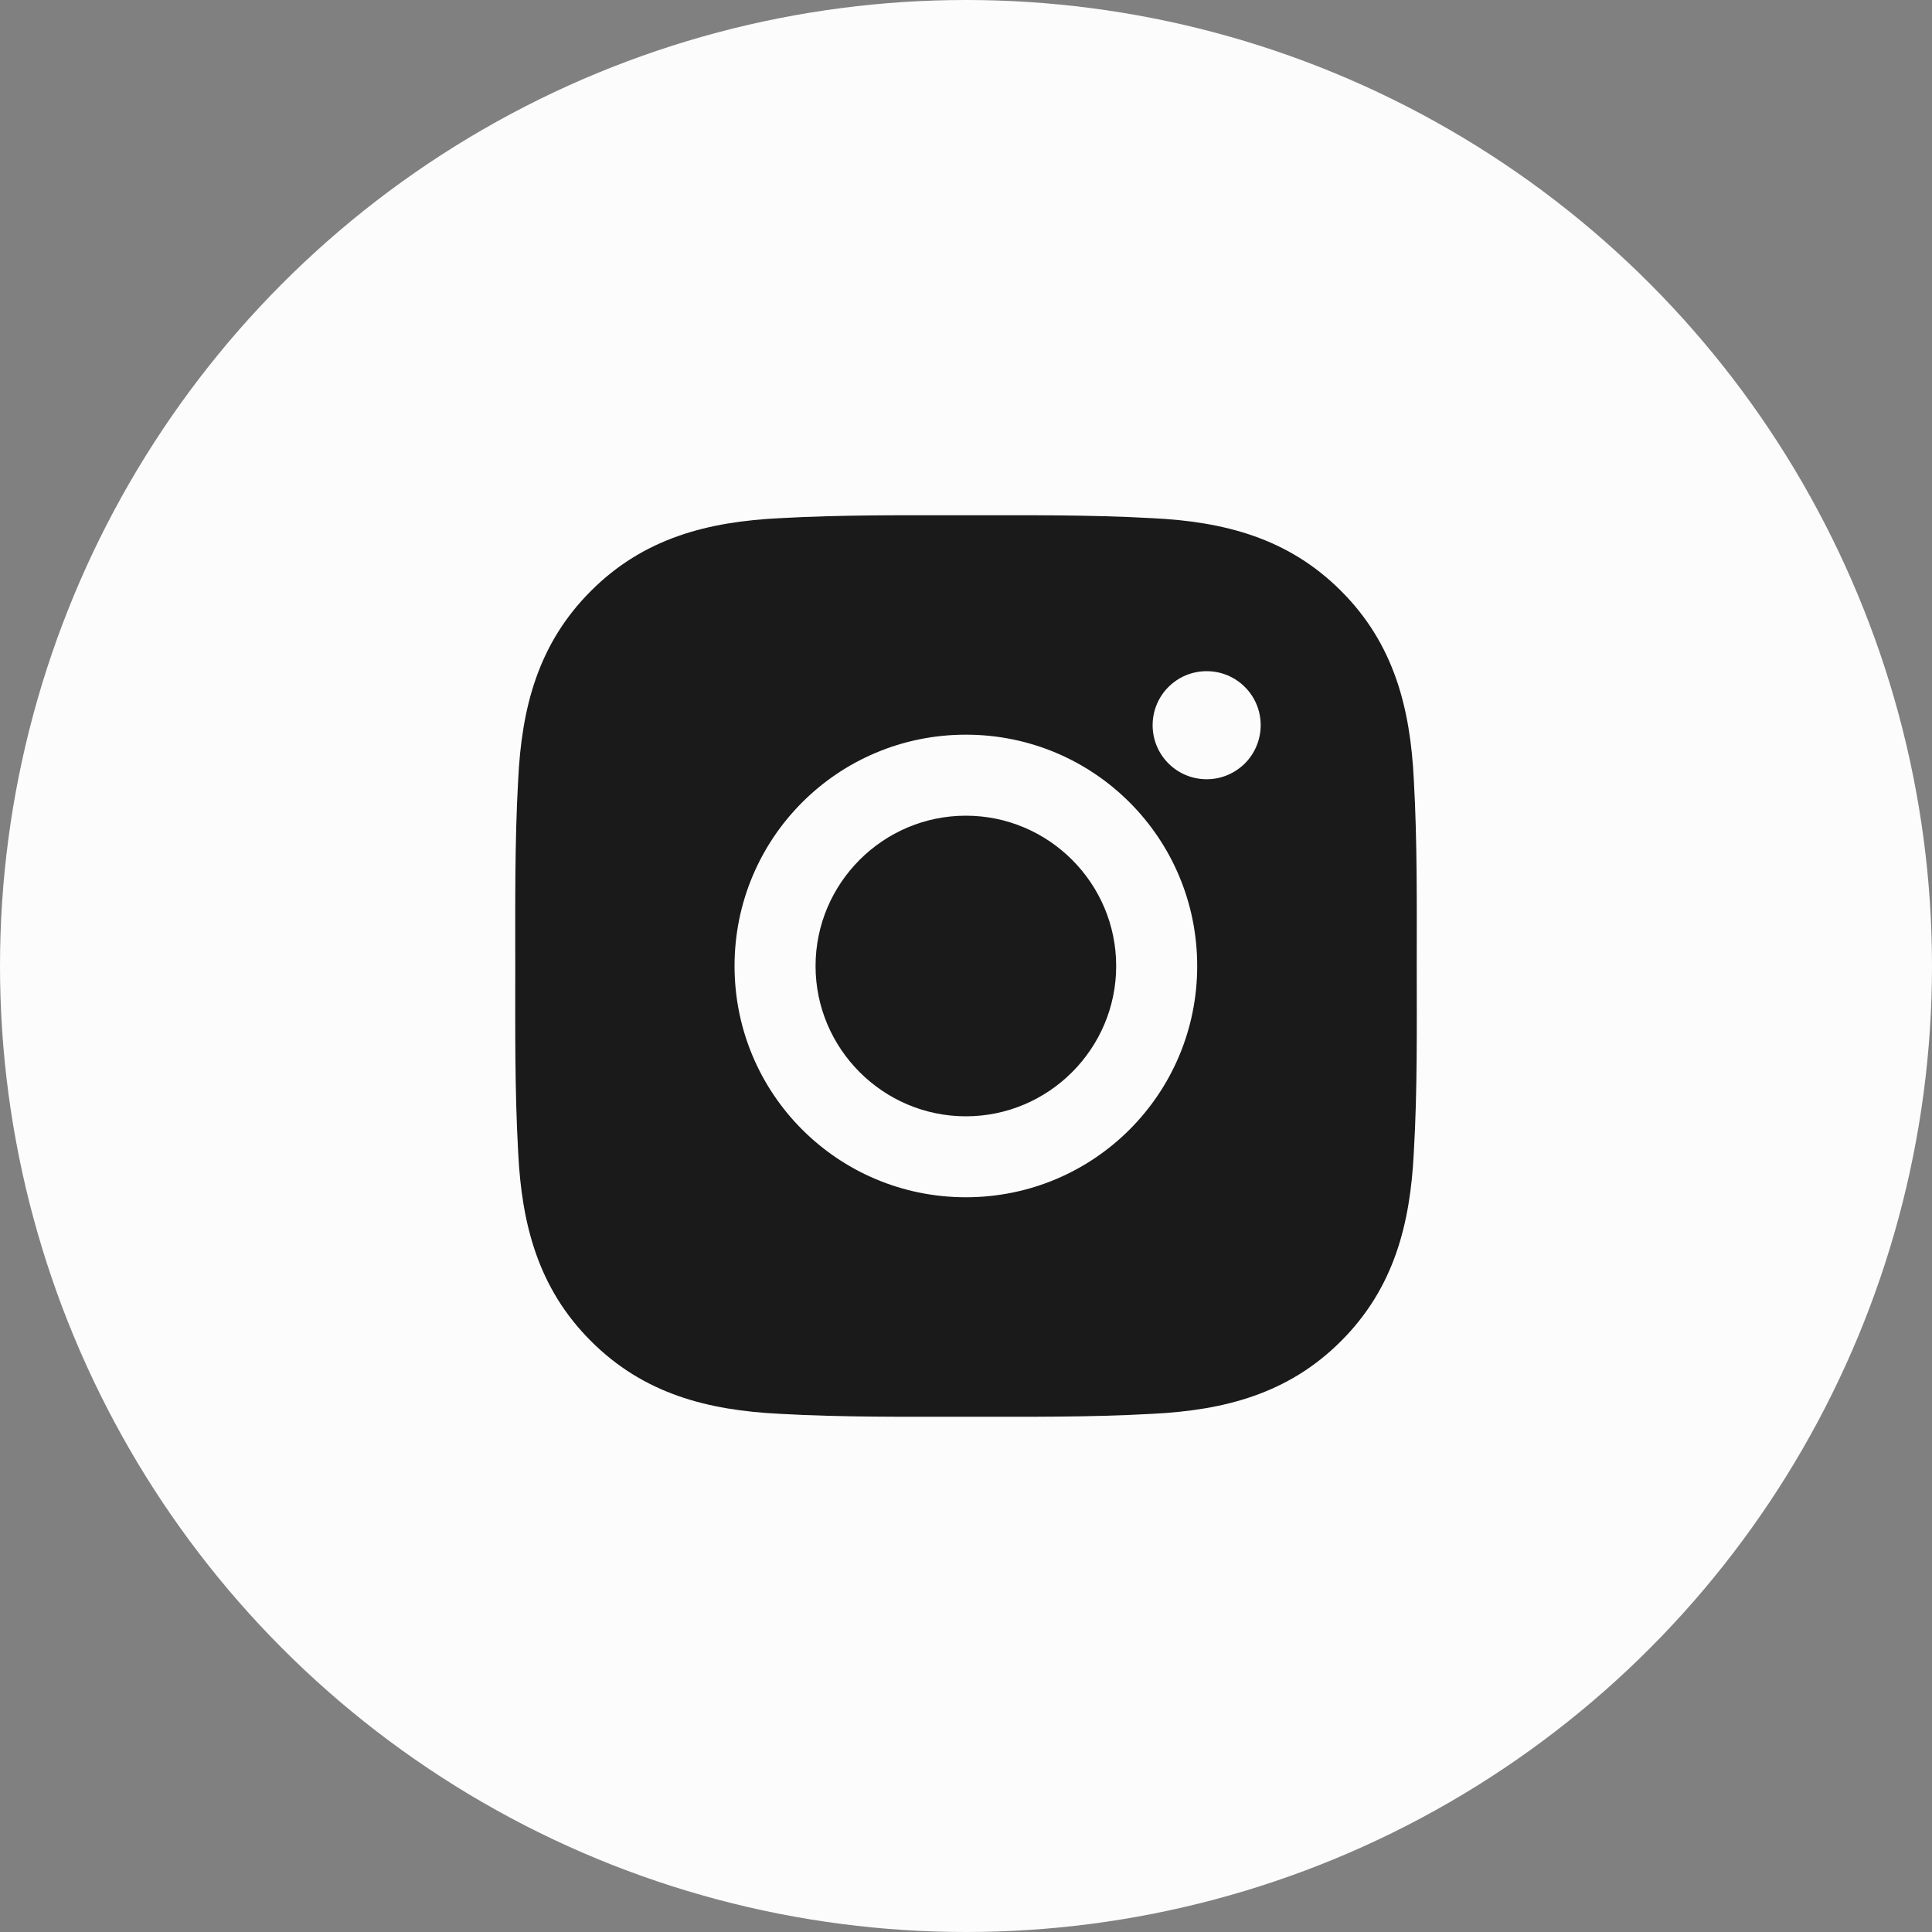
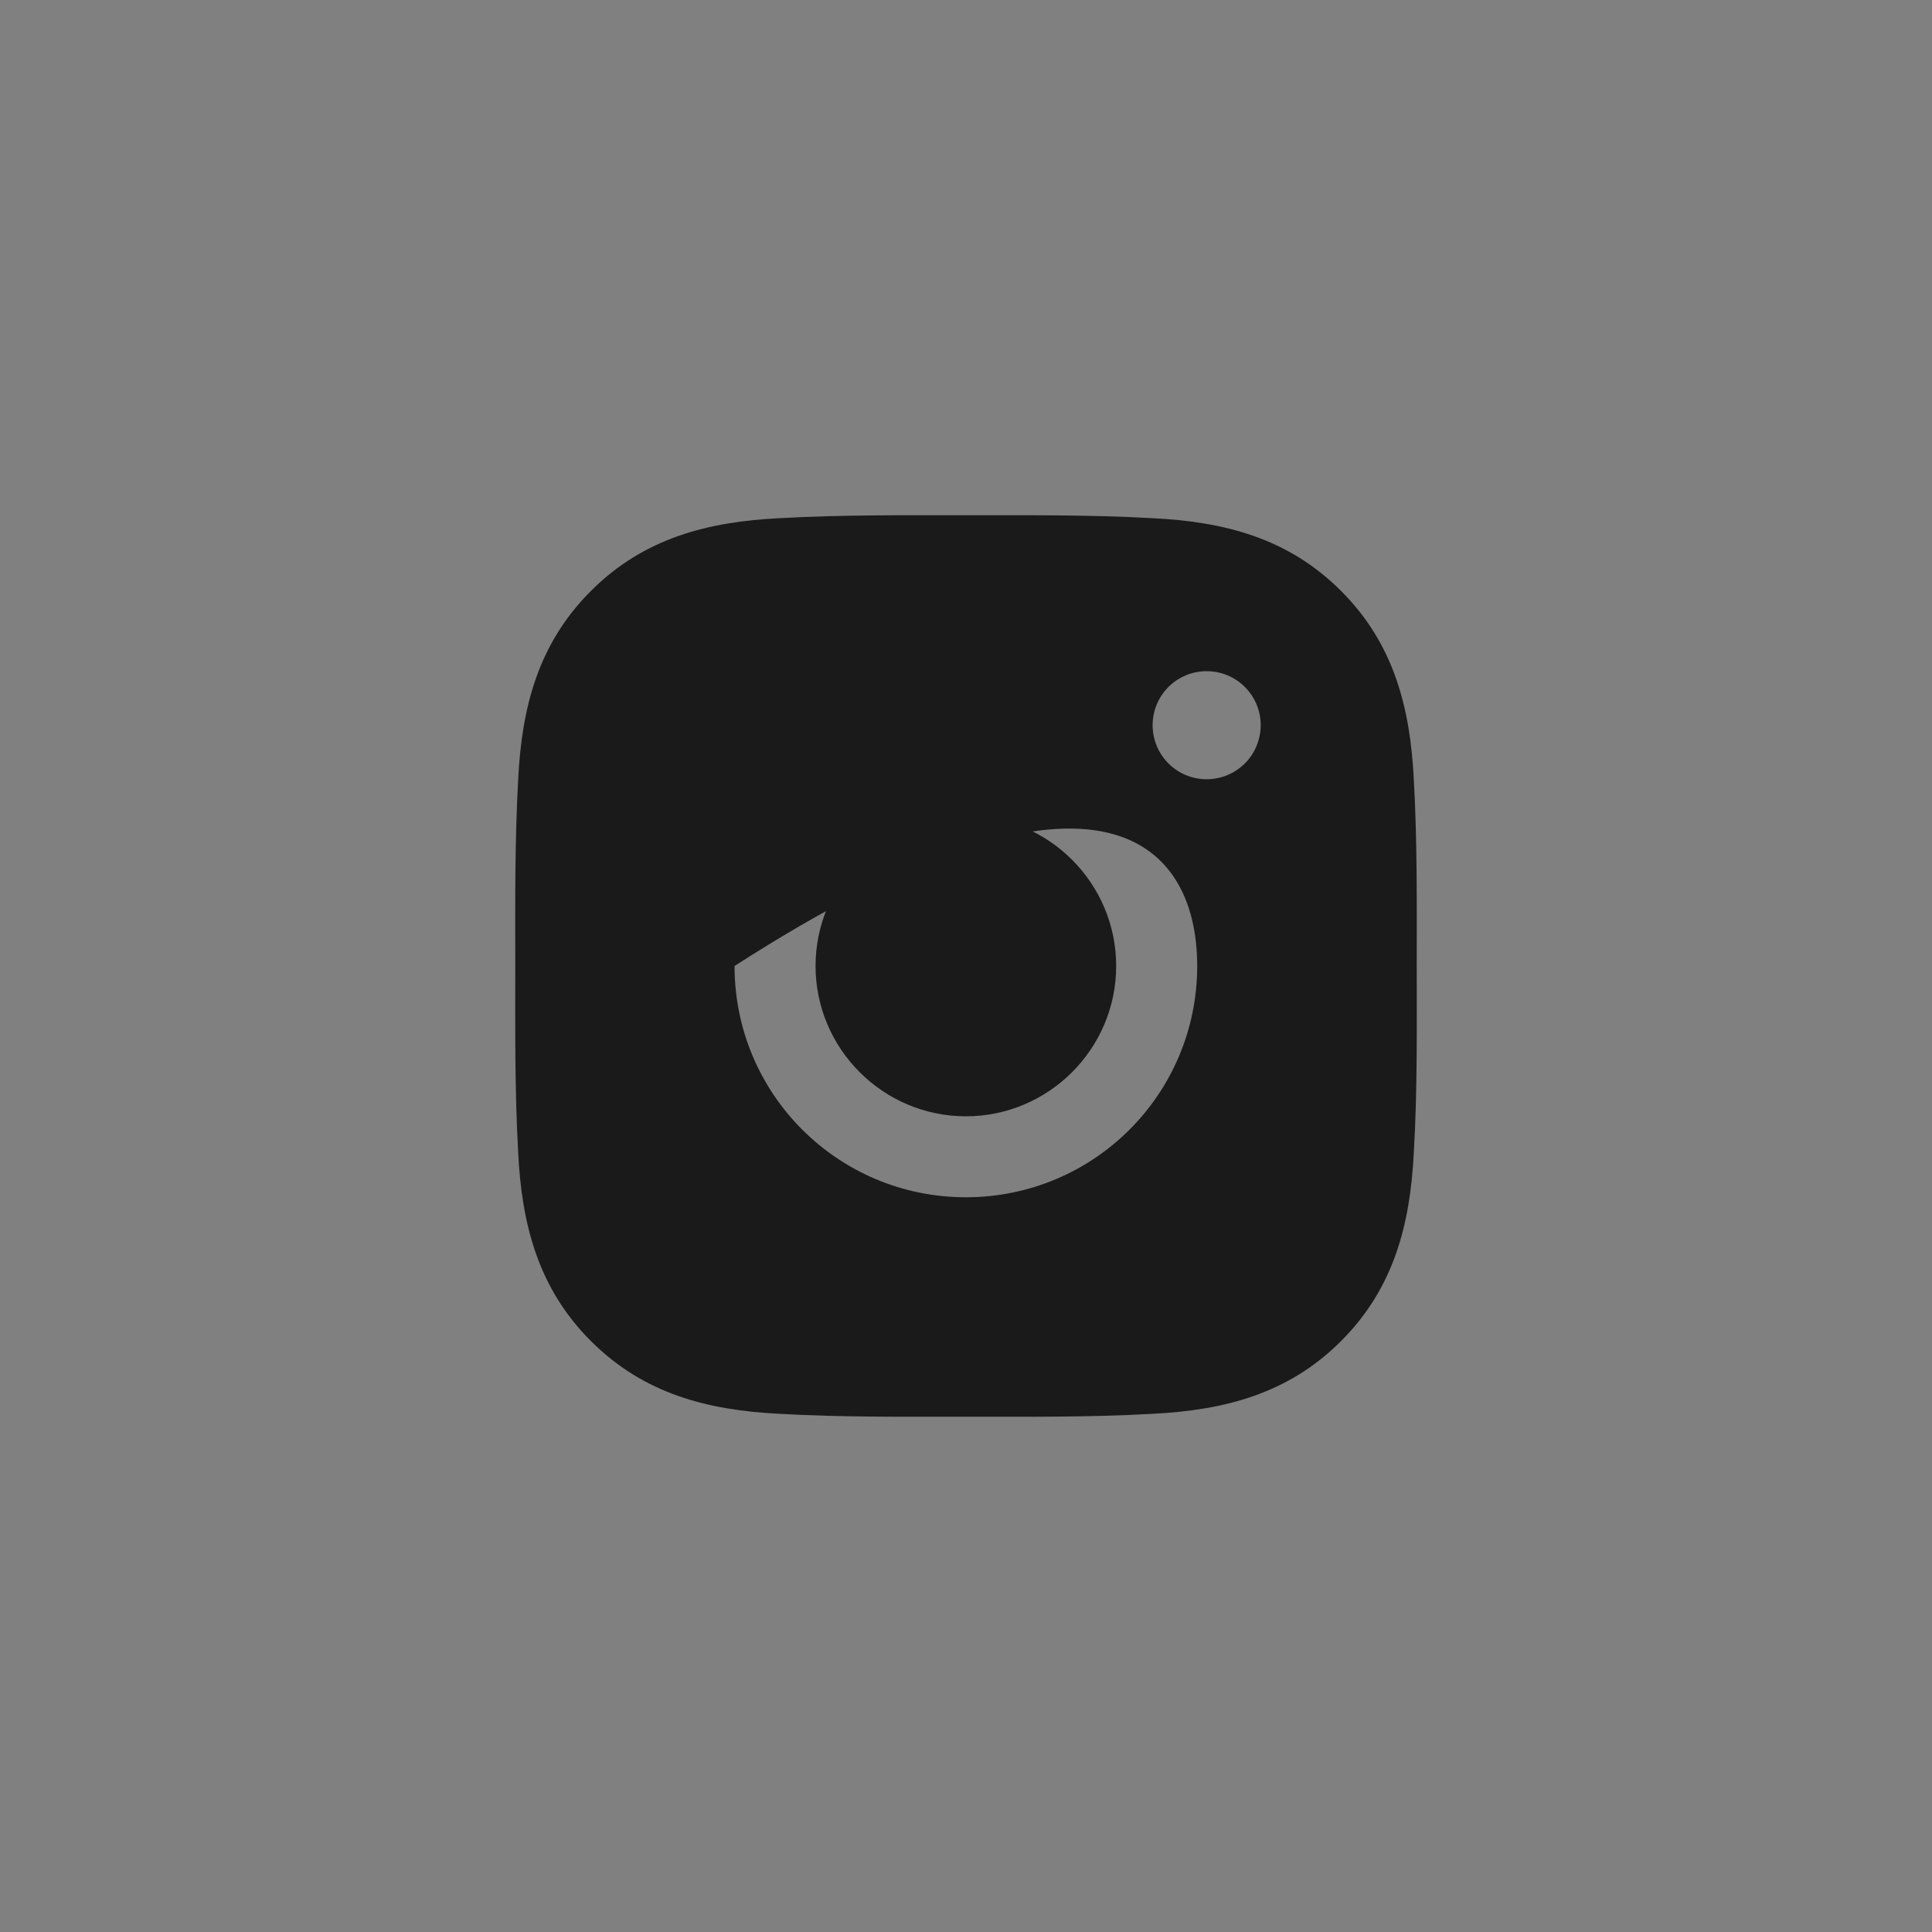
<svg xmlns="http://www.w3.org/2000/svg" width="30" height="30" viewBox="0 0 30 30" fill="none">
  <rect x="0" y="0" width="30" height="30" fill="#808080" stroke="none" />
-   <circle cx="15" cy="15" r="15" fill="#FCFCFC" />
-   <path d="M14.998 12.666C13.713 12.666 12.664 13.714 12.664 15C12.664 16.285 13.713 17.334 14.998 17.334C16.284 17.334 17.332 16.285 17.332 15C17.332 13.714 16.284 12.666 14.998 12.666ZM21.999 15C21.999 14.033 22.008 13.075 21.954 12.111C21.899 10.99 21.644 9.995 20.824 9.176C20.003 8.354 19.01 8.1 17.889 8.046C16.923 7.992 15.965 8.001 15 8.001C14.033 8.001 13.075 7.992 12.111 8.046C10.99 8.1 9.995 8.356 9.176 9.176C8.354 9.997 8.1 10.99 8.046 12.111C7.992 13.077 8.001 14.035 8.001 15C8.001 15.965 7.992 16.924 8.046 17.889C8.1 19.01 8.356 20.005 9.176 20.824C9.997 21.645 10.99 21.899 12.111 21.954C13.077 22.008 14.035 21.999 15 21.999C15.966 21.999 16.924 22.008 17.889 21.954C19.01 21.899 20.005 21.644 20.824 20.824C21.645 20.003 21.899 19.01 21.954 17.889C22.01 16.924 21.999 15.966 21.999 15V15ZM14.998 18.591C13.011 18.591 11.406 16.987 11.406 15C11.406 13.012 13.011 11.408 14.998 11.408C16.986 11.408 18.59 13.012 18.59 15C18.59 16.987 16.986 18.591 14.998 18.591ZM18.737 12.1C18.273 12.1 17.898 11.725 17.898 11.261C17.898 10.797 18.273 10.422 18.737 10.422C19.201 10.422 19.576 10.797 19.576 11.261C19.576 11.371 19.554 11.48 19.512 11.582C19.47 11.684 19.408 11.777 19.33 11.855C19.252 11.932 19.16 11.994 19.058 12.036C18.956 12.079 18.847 12.1 18.737 12.1V12.1Z" fill="#1A1A1A" />
+   <path d="M14.998 12.666C13.713 12.666 12.664 13.714 12.664 15C12.664 16.285 13.713 17.334 14.998 17.334C16.284 17.334 17.332 16.285 17.332 15C17.332 13.714 16.284 12.666 14.998 12.666ZM21.999 15C21.999 14.033 22.008 13.075 21.954 12.111C21.899 10.99 21.644 9.995 20.824 9.176C20.003 8.354 19.01 8.1 17.889 8.046C16.923 7.992 15.965 8.001 15 8.001C14.033 8.001 13.075 7.992 12.111 8.046C10.99 8.1 9.995 8.356 9.176 9.176C8.354 9.997 8.1 10.99 8.046 12.111C7.992 13.077 8.001 14.035 8.001 15C8.001 15.965 7.992 16.924 8.046 17.889C8.1 19.01 8.356 20.005 9.176 20.824C9.997 21.645 10.99 21.899 12.111 21.954C13.077 22.008 14.035 21.999 15 21.999C15.966 21.999 16.924 22.008 17.889 21.954C19.01 21.899 20.005 21.644 20.824 20.824C21.645 20.003 21.899 19.01 21.954 17.889C22.01 16.924 21.999 15.966 21.999 15V15ZM14.998 18.591C13.011 18.591 11.406 16.987 11.406 15C16.986 11.408 18.59 13.012 18.59 15C18.59 16.987 16.986 18.591 14.998 18.591ZM18.737 12.1C18.273 12.1 17.898 11.725 17.898 11.261C17.898 10.797 18.273 10.422 18.737 10.422C19.201 10.422 19.576 10.797 19.576 11.261C19.576 11.371 19.554 11.48 19.512 11.582C19.47 11.684 19.408 11.777 19.33 11.855C19.252 11.932 19.16 11.994 19.058 12.036C18.956 12.079 18.847 12.1 18.737 12.1V12.1Z" fill="#1A1A1A" />
</svg>